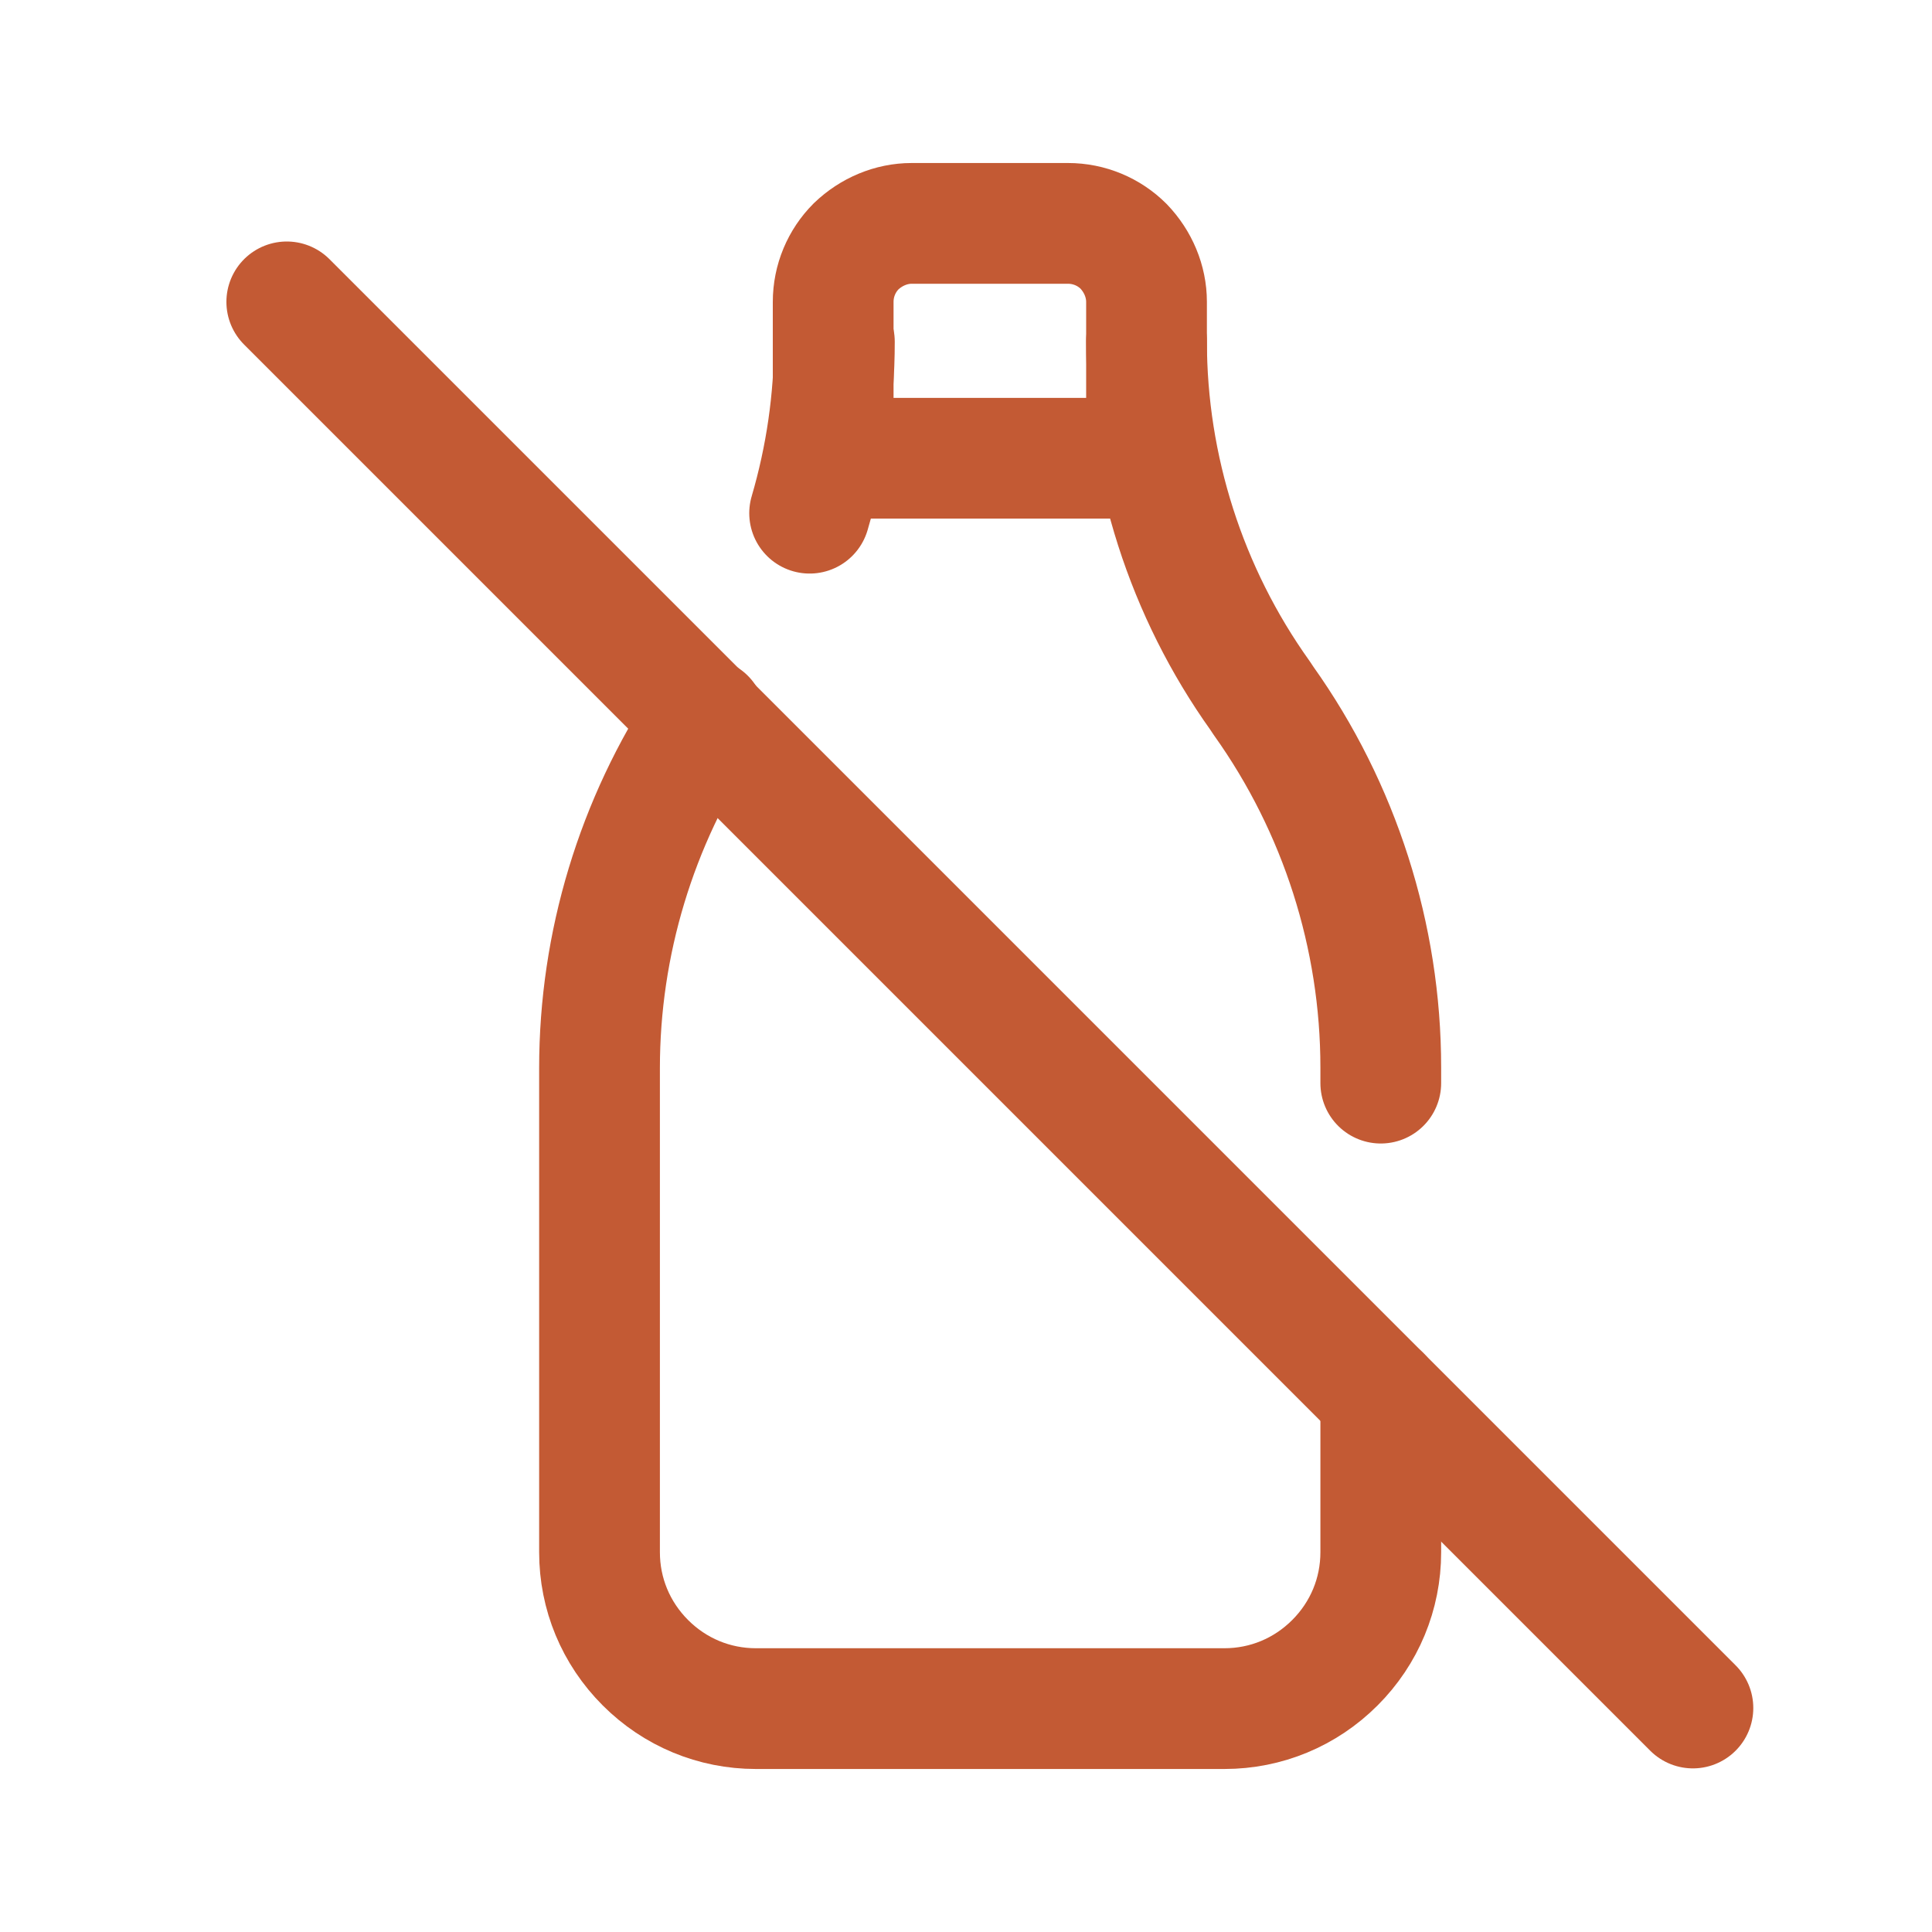
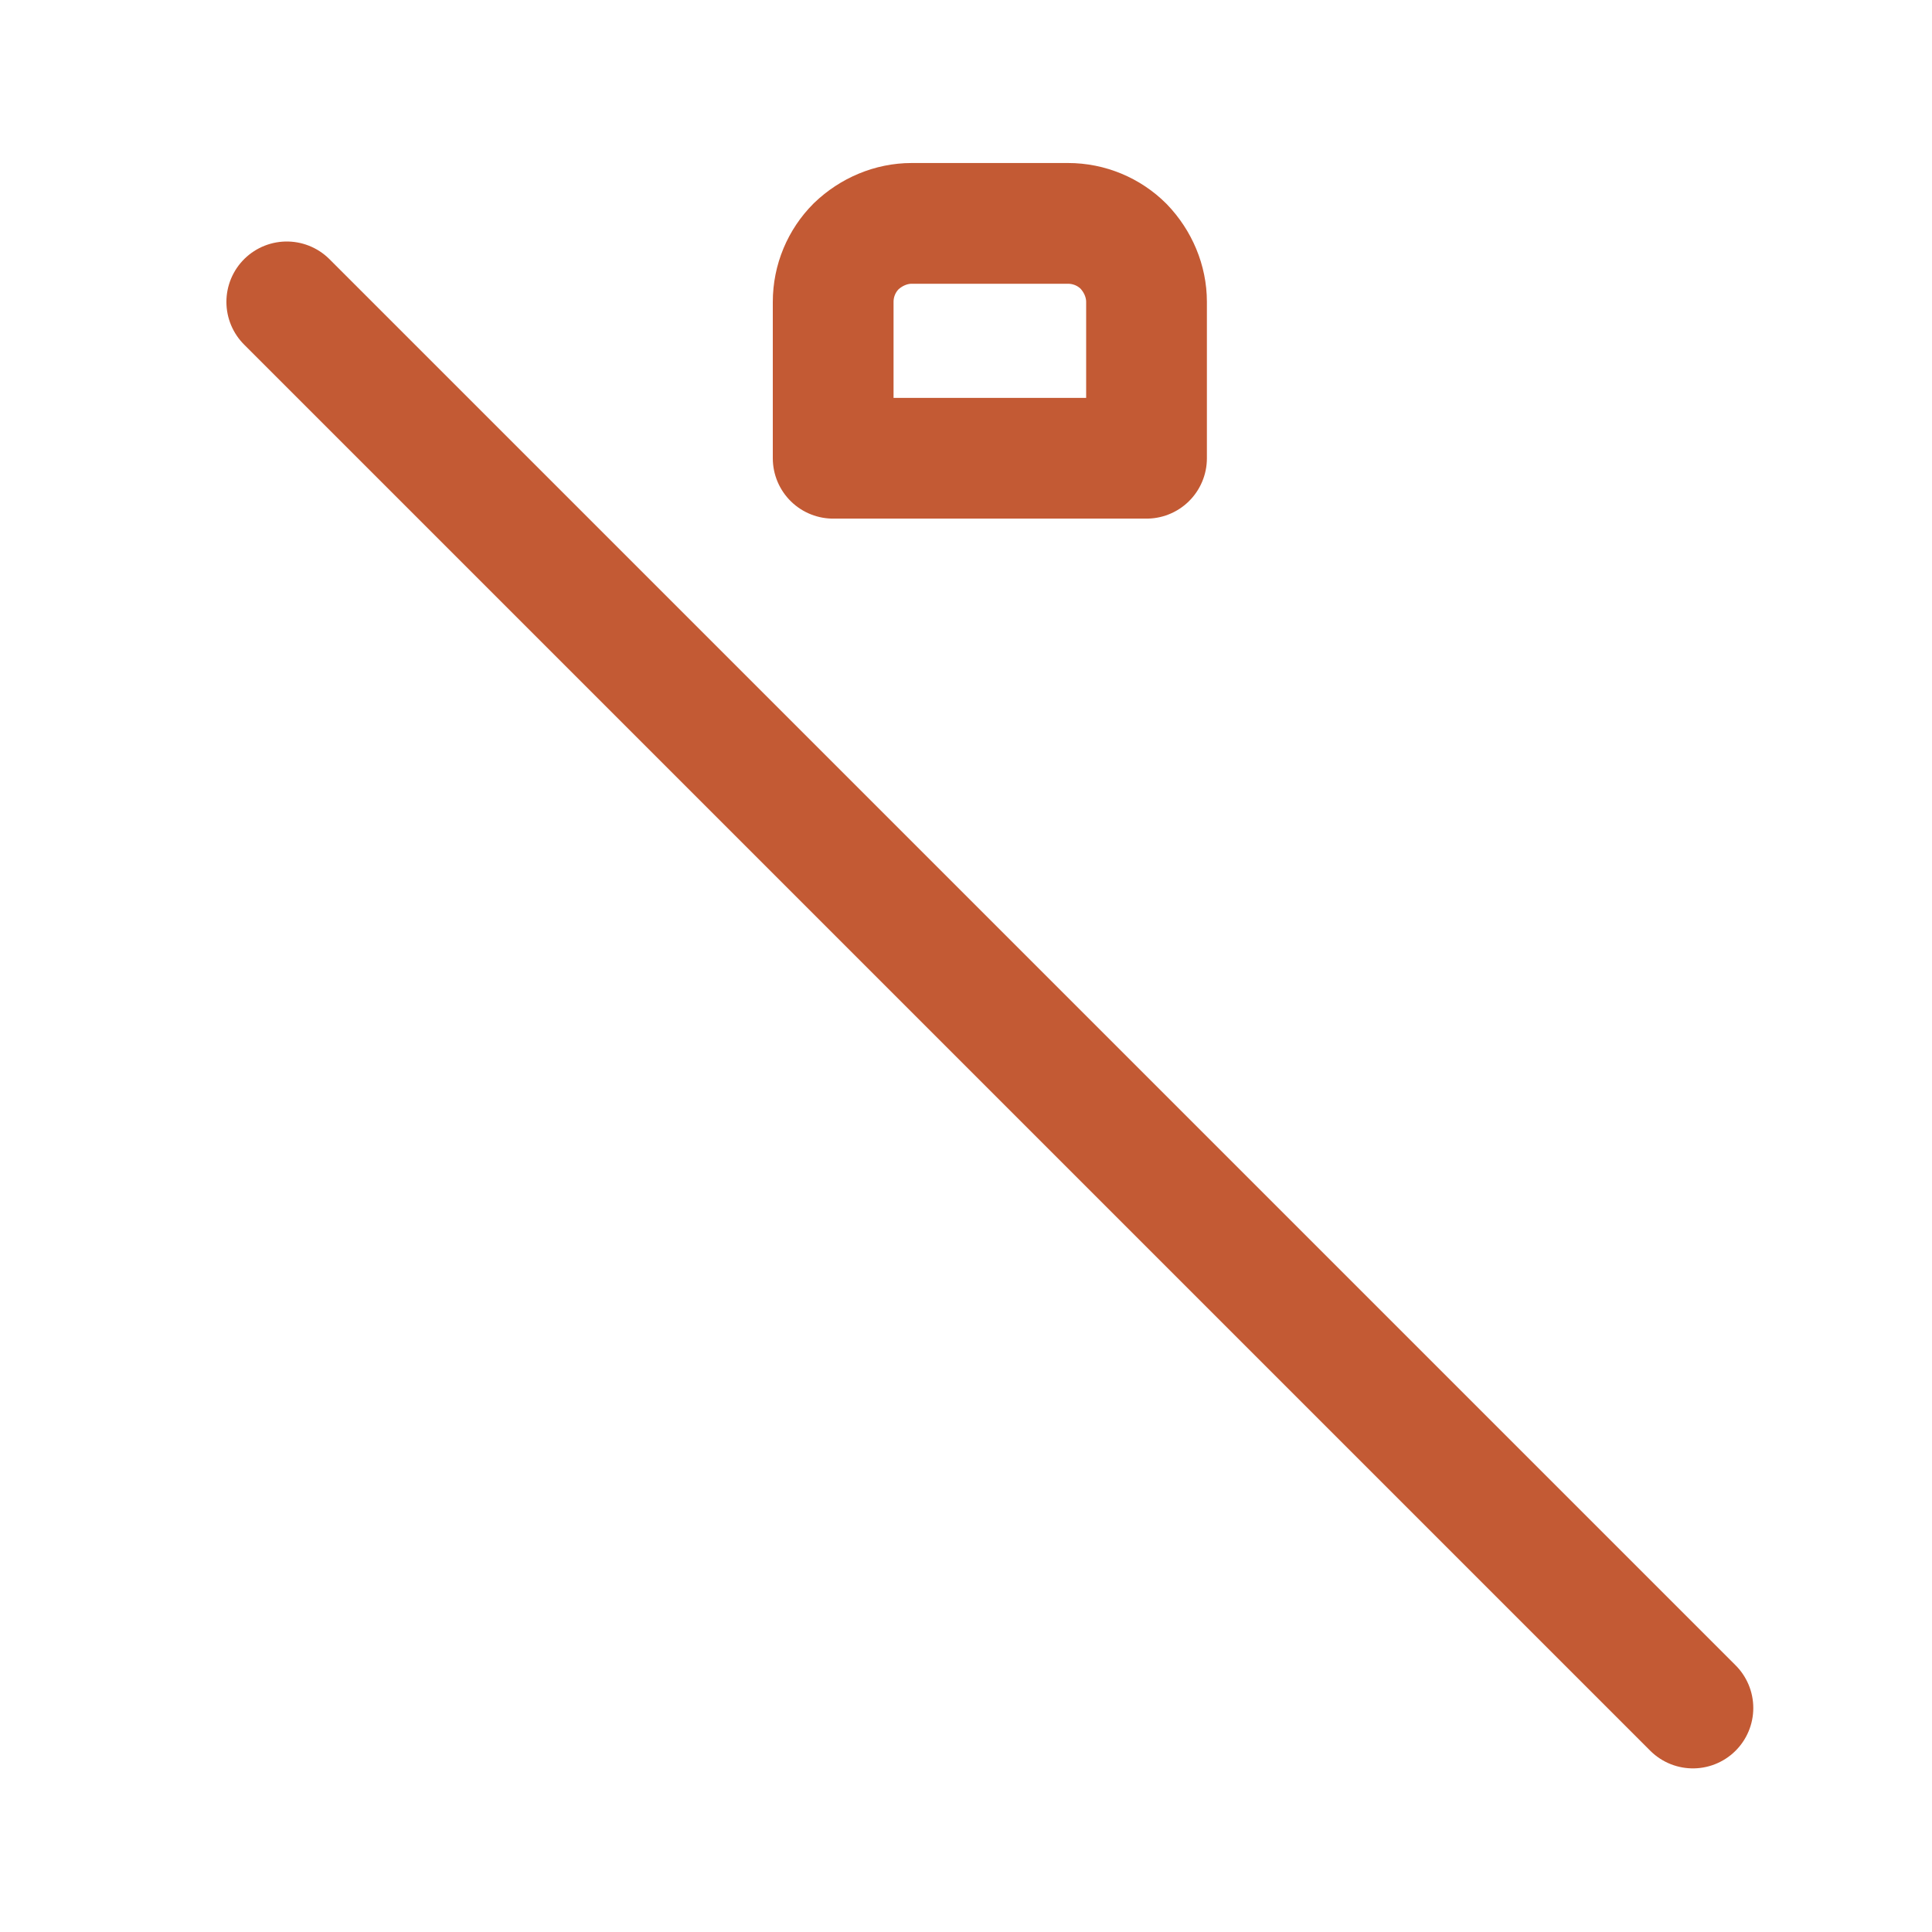
<svg xmlns="http://www.w3.org/2000/svg" id="Layer_1" viewBox="0 0 32 32">
  <defs>
    <style>.cls-1{fill:none;stroke:#c35a34;stroke-linecap:round;stroke-linejoin:round;stroke-width:2px;}</style>
  </defs>
  <path class="cls-1" d="m13.81,7.59h5.18v-2.59c0-.34-.14-.67-.38-.92-.24-.24-.57-.38-.92-.38h-2.59c-.34,0-.67.14-.92.38-.24.24-.38.57-.38.92v2.59Z" />
-   <path class="cls-1" d="m18.99,5.65c0,2.1.66,4.16,1.88,5.87l.06.09c1.26,1.77,1.94,3.9,1.94,6.07v.26m0,5.18v2.59c0,.69-.27,1.34-.76,1.83-.49.49-1.14.76-1.83.76h-7.76c-.69,0-1.34-.27-1.83-.76-.49-.49-.76-1.14-.76-1.83v-8.02c0-2.06.61-4.07,1.75-5.79m1.73-3.4c.27-.92.41-1.88.41-2.84" />
  <path class="cls-1" d="m4.75,5l23.29,23.29" />
</svg>